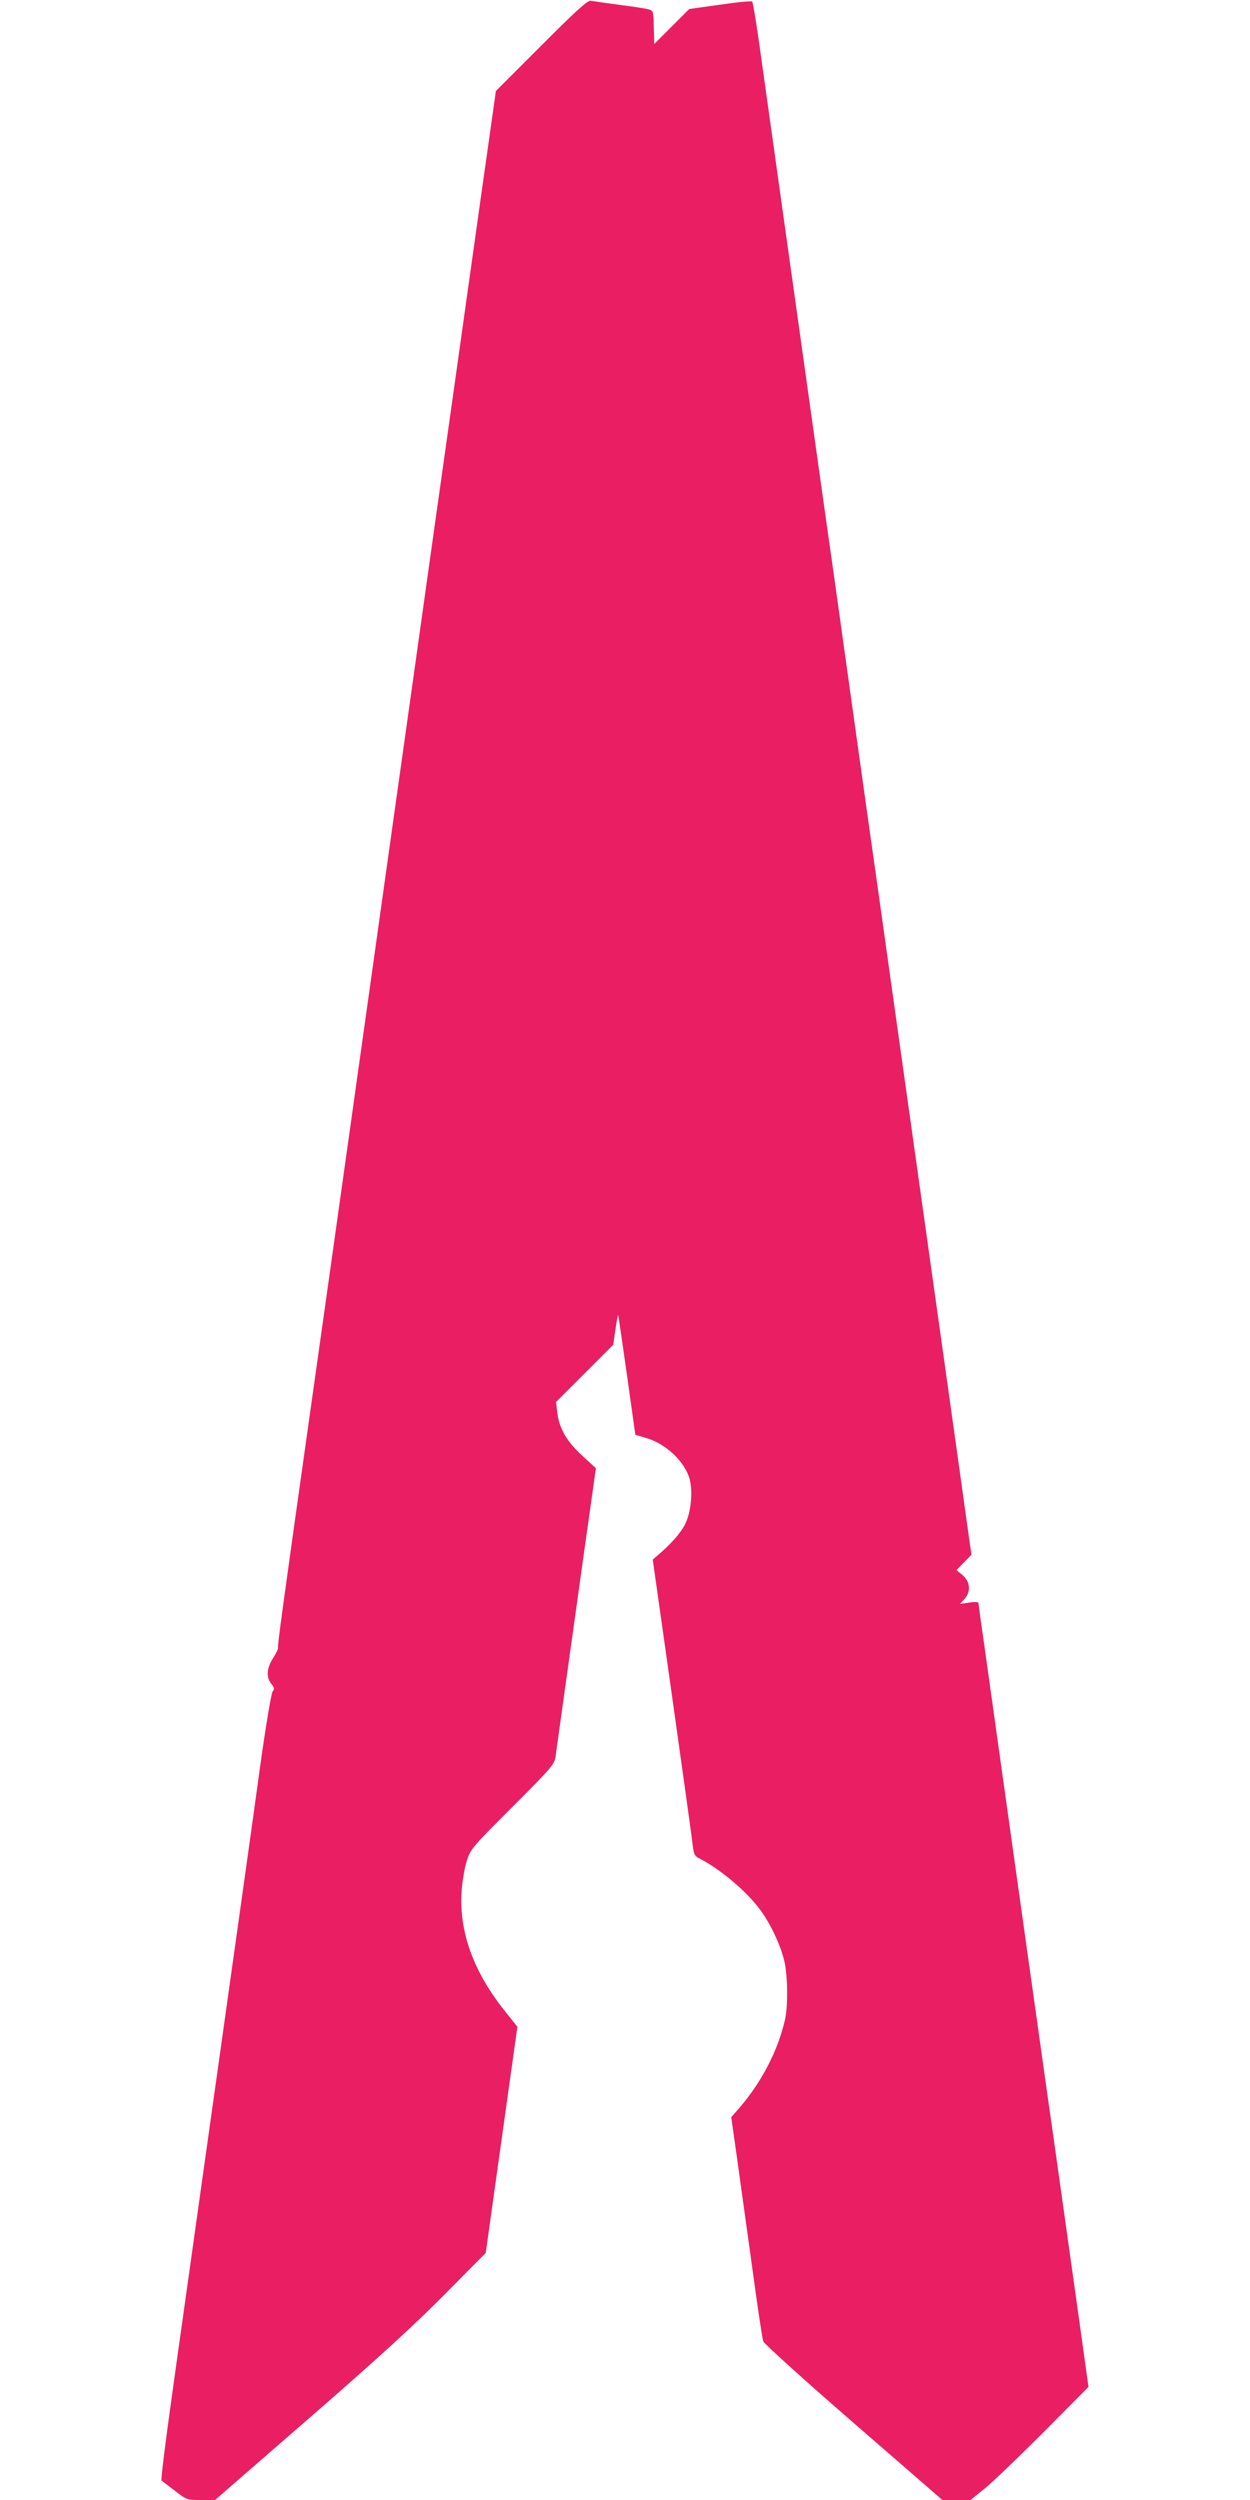
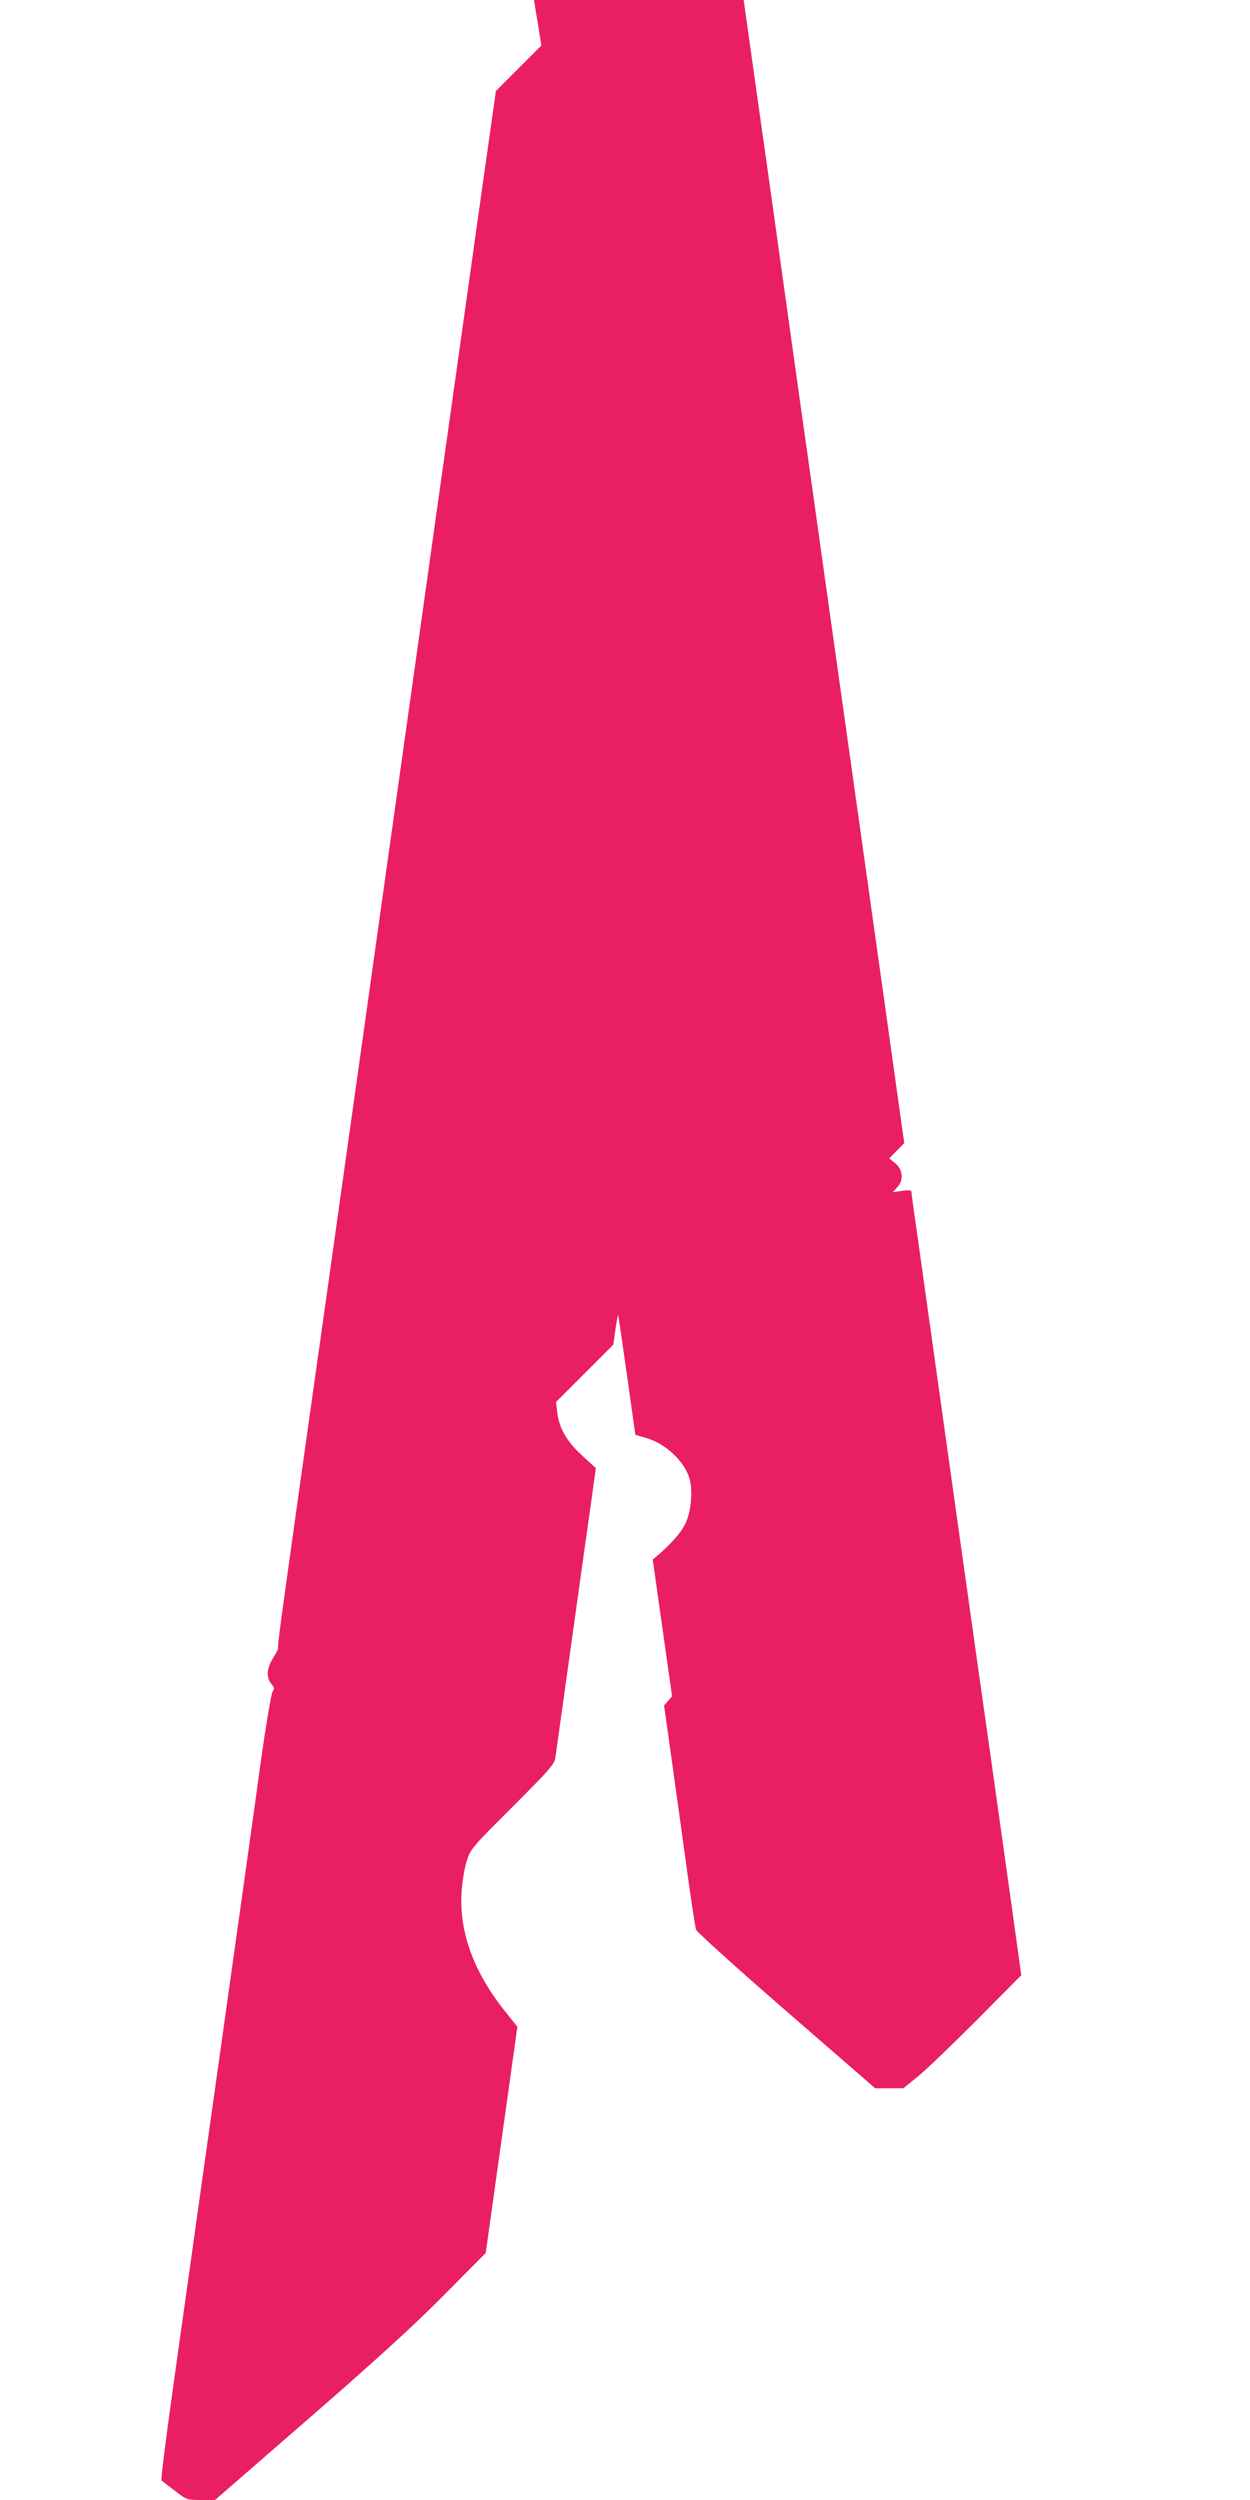
<svg xmlns="http://www.w3.org/2000/svg" version="1.0" width="640pt" height="1280pt" viewBox="0 0 640 1280" preserveAspectRatio="xMidYMid meet">
  <g transform="translate(0,1280) scale(0.1,-0.1)" fill="#e91e63" stroke="none">
-     <path d="M2772 12567 l-233 -233 -24 -170 c-13 -93 -61 -428 -105 -744 -44 -316 -103 -732 -130 -925 -27 -192 -86 -609 -130 -925 -44 -316 -103 -732 -130 -925 -27 -192 -85 -606 -129 -920 -213 -1518 -245 -1744 -291 -2070 -157 -1113 -181 -1288 -176 -1292 2 -3 -9 -26 -25 -51 -34 -53 -37 -100 -10 -133 16 -20 17 -27 7 -39 -7 -8 -36 -182 -65 -390 -53 -386 -69 -498 -221 -1580 -49 -349 -108 -765 -130 -925 -22 -159 -68 -481 -100 -714 -33 -234 -57 -428 -53 -431 5 -4 35 -28 69 -53 59 -46 62 -47 133 -47 l72 0 482 419 c343 298 543 481 693 633 l211 213 81 579 81 579 -59 74 c-163 202 -239 407 -227 613 3 52 15 124 26 160 20 63 26 70 235 279 196 196 215 218 220 255 71 507 153 1098 177 1265 l30 214 -70 64 c-79 72 -118 140 -128 222 l-6 53 146 146 147 147 11 78 c6 43 13 76 14 75 1 -2 21 -140 45 -308 l43 -306 57 -17 c100 -29 197 -122 221 -210 17 -65 7 -173 -24 -232 -22 -45 -76 -105 -144 -162 l-21 -18 99 -700 c54 -385 102 -726 105 -758 6 -52 10 -60 38 -74 105 -54 238 -166 308 -261 52 -69 106 -184 124 -264 17 -73 19 -224 4 -295 -35 -158 -119 -322 -235 -456 l-41 -47 28 -198 c15 -108 50 -361 78 -562 27 -201 53 -375 58 -388 4 -12 212 -200 462 -417 l455 -395 72 0 72 0 73 59 c40 32 176 163 302 289 l229 231 -47 338 c-26 186 -67 478 -91 648 -24 171 -62 441 -85 600 -22 160 -63 448 -90 640 -27 193 -81 577 -120 855 -39 278 -84 599 -100 714 -17 115 -30 214 -30 219 0 5 -19 6 -47 2 l-48 -7 22 24 c35 37 31 89 -8 123 l-32 26 39 40 38 39 -12 82 c-6 46 -48 342 -92 658 -106 753 -248 1766 -310 2205 -27 193 -85 608 -130 923 -44 314 -116 830 -160 1145 -45 314 -103 730 -130 922 -48 343 -205 1460 -256 1825 -15 102 -29 188 -33 192 -3 4 -77 -3 -164 -16 l-158 -22 -89 -89 -90 -90 -2 65 c-2 100 -3 101 -18 109 -8 5 -76 16 -150 25 -74 10 -144 20 -155 22 -15 4 -73 -48 -253 -229z" />
+     <path d="M2772 12567 l-233 -233 -24 -170 c-13 -93 -61 -428 -105 -744 -44 -316 -103 -732 -130 -925 -27 -192 -86 -609 -130 -925 -44 -316 -103 -732 -130 -925 -27 -192 -85 -606 -129 -920 -213 -1518 -245 -1744 -291 -2070 -157 -1113 -181 -1288 -176 -1292 2 -3 -9 -26 -25 -51 -34 -53 -37 -100 -10 -133 16 -20 17 -27 7 -39 -7 -8 -36 -182 -65 -390 -53 -386 -69 -498 -221 -1580 -49 -349 -108 -765 -130 -925 -22 -159 -68 -481 -100 -714 -33 -234 -57 -428 -53 -431 5 -4 35 -28 69 -53 59 -46 62 -47 133 -47 l72 0 482 419 c343 298 543 481 693 633 l211 213 81 579 81 579 -59 74 c-163 202 -239 407 -227 613 3 52 15 124 26 160 20 63 26 70 235 279 196 196 215 218 220 255 71 507 153 1098 177 1265 l30 214 -70 64 c-79 72 -118 140 -128 222 l-6 53 146 146 147 147 11 78 c6 43 13 76 14 75 1 -2 21 -140 45 -308 l43 -306 57 -17 c100 -29 197 -122 221 -210 17 -65 7 -173 -24 -232 -22 -45 -76 -105 -144 -162 l-21 -18 99 -700 l-41 -47 28 -198 c15 -108 50 -361 78 -562 27 -201 53 -375 58 -388 4 -12 212 -200 462 -417 l455 -395 72 0 72 0 73 59 c40 32 176 163 302 289 l229 231 -47 338 c-26 186 -67 478 -91 648 -24 171 -62 441 -85 600 -22 160 -63 448 -90 640 -27 193 -81 577 -120 855 -39 278 -84 599 -100 714 -17 115 -30 214 -30 219 0 5 -19 6 -47 2 l-48 -7 22 24 c35 37 31 89 -8 123 l-32 26 39 40 38 39 -12 82 c-6 46 -48 342 -92 658 -106 753 -248 1766 -310 2205 -27 193 -85 608 -130 923 -44 314 -116 830 -160 1145 -45 314 -103 730 -130 922 -48 343 -205 1460 -256 1825 -15 102 -29 188 -33 192 -3 4 -77 -3 -164 -16 l-158 -22 -89 -89 -90 -90 -2 65 c-2 100 -3 101 -18 109 -8 5 -76 16 -150 25 -74 10 -144 20 -155 22 -15 4 -73 -48 -253 -229z" />
  </g>
</svg>